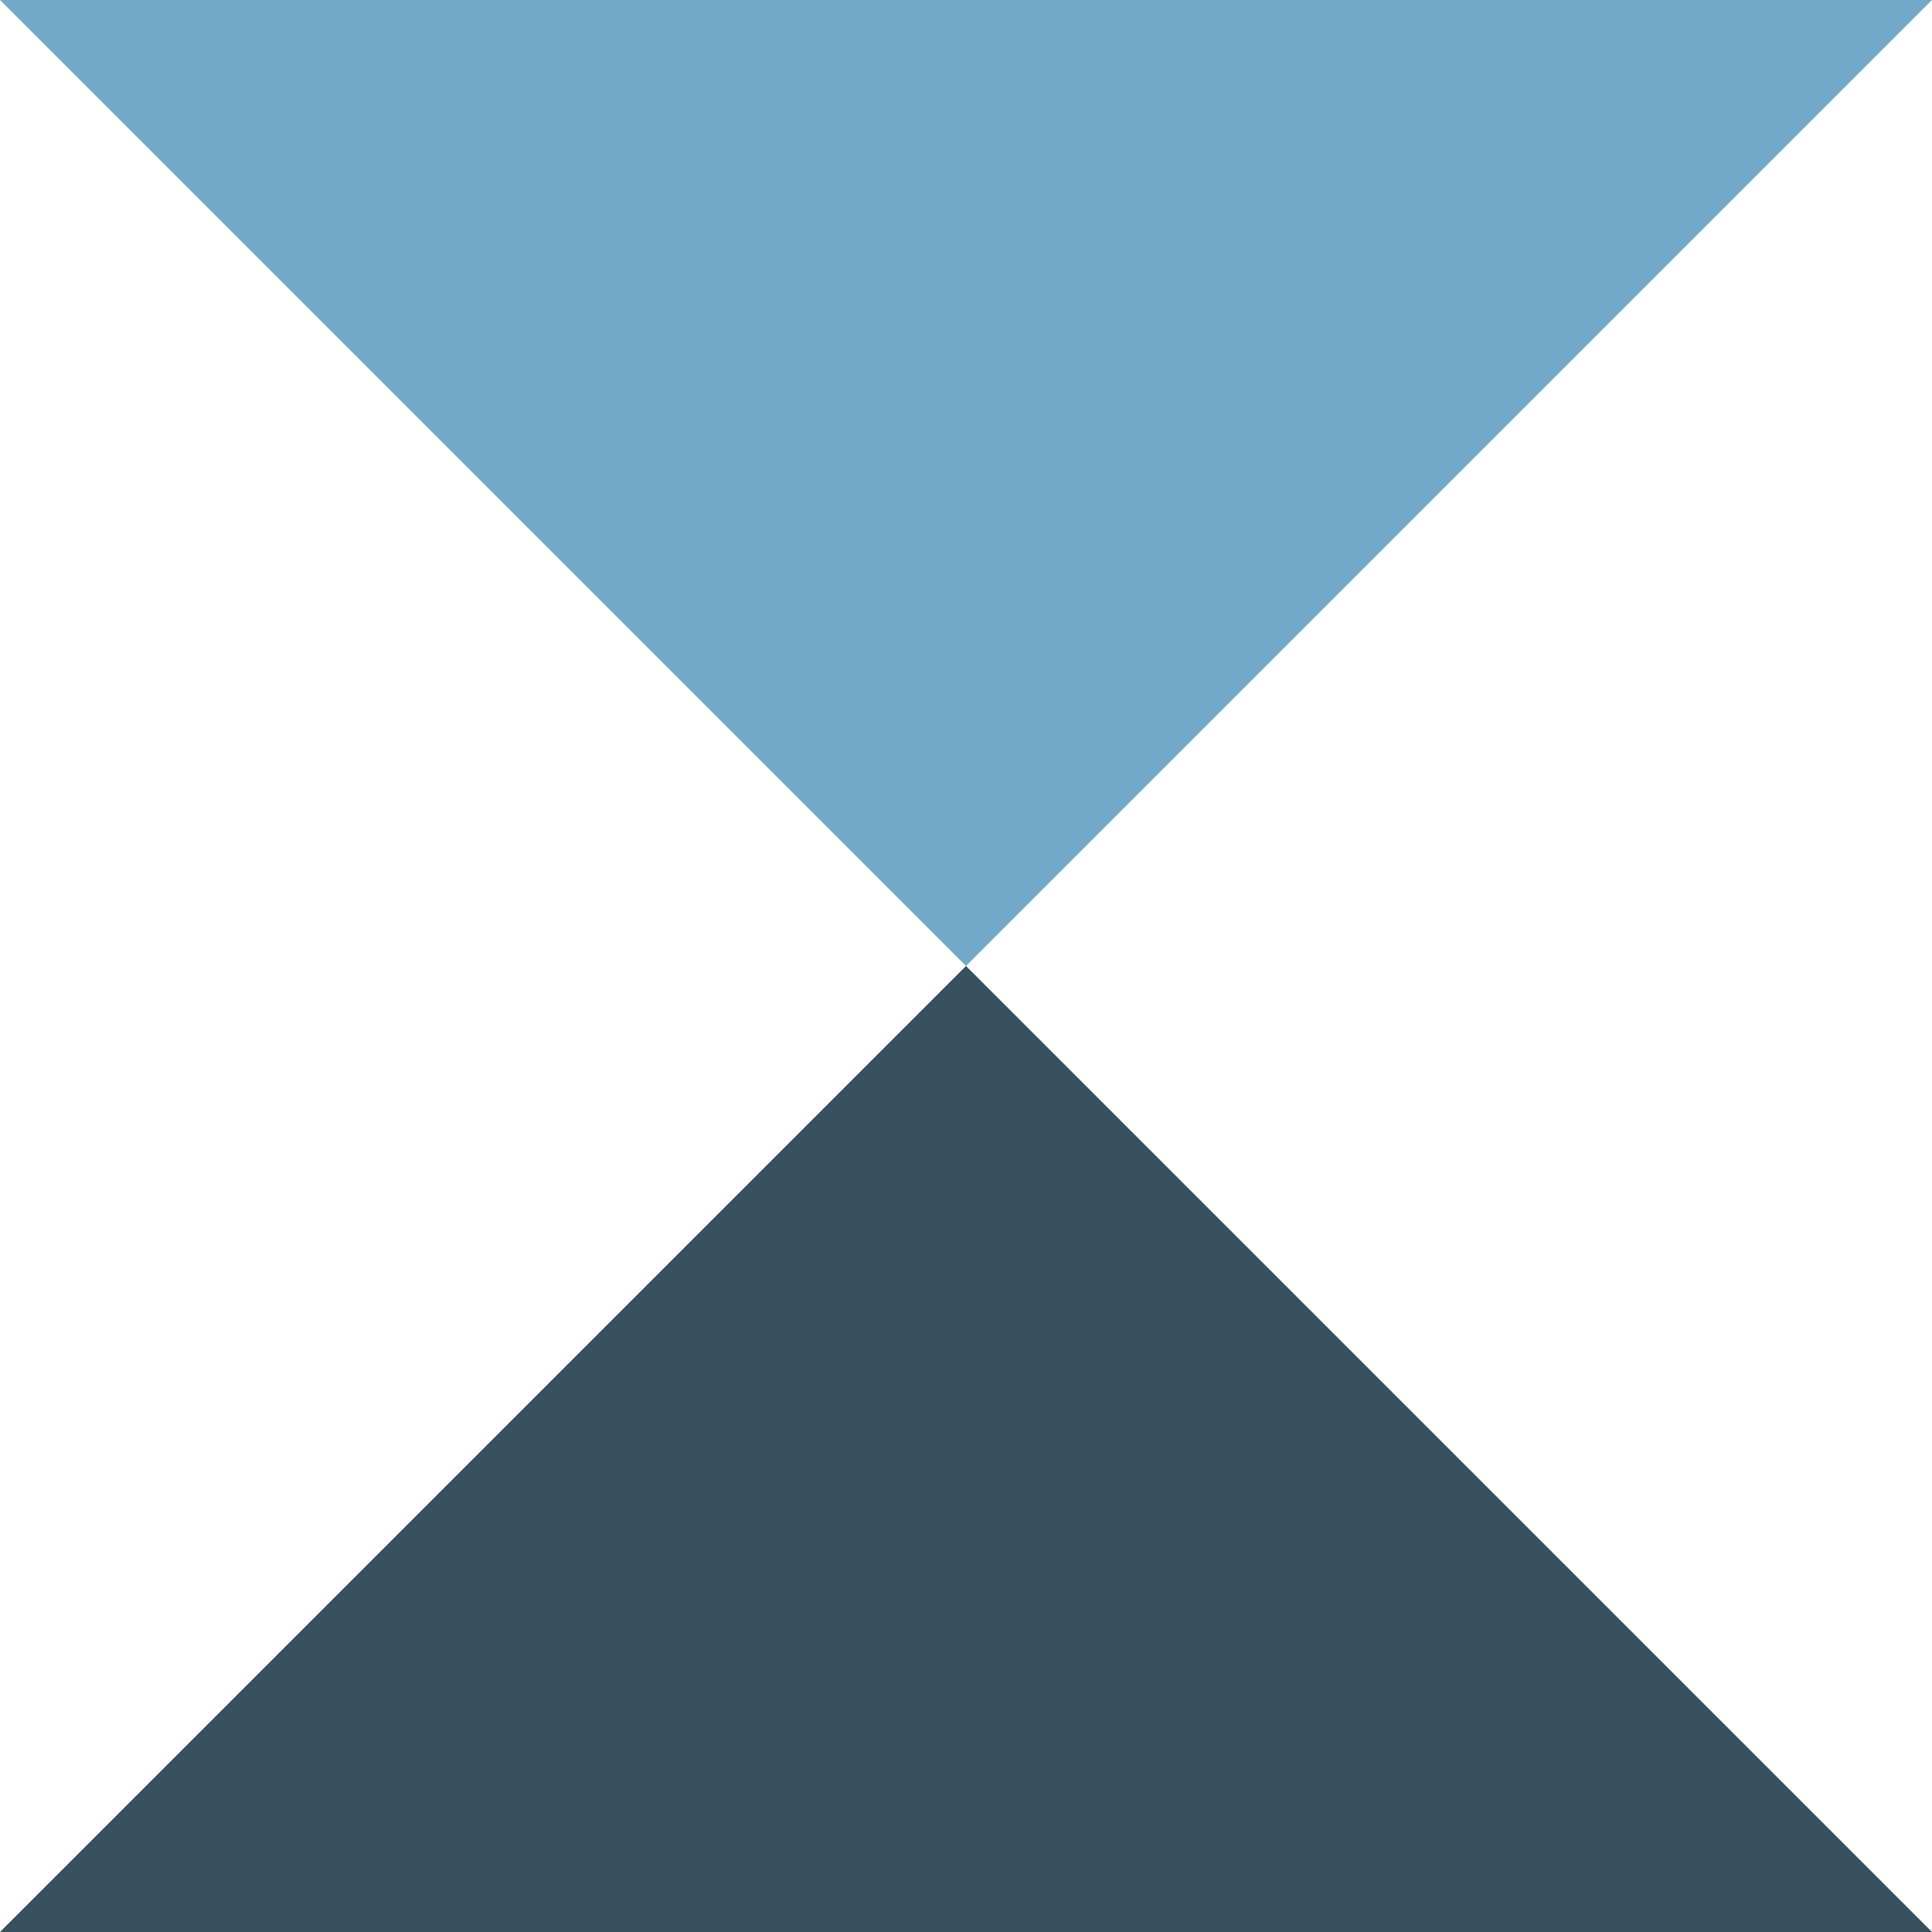
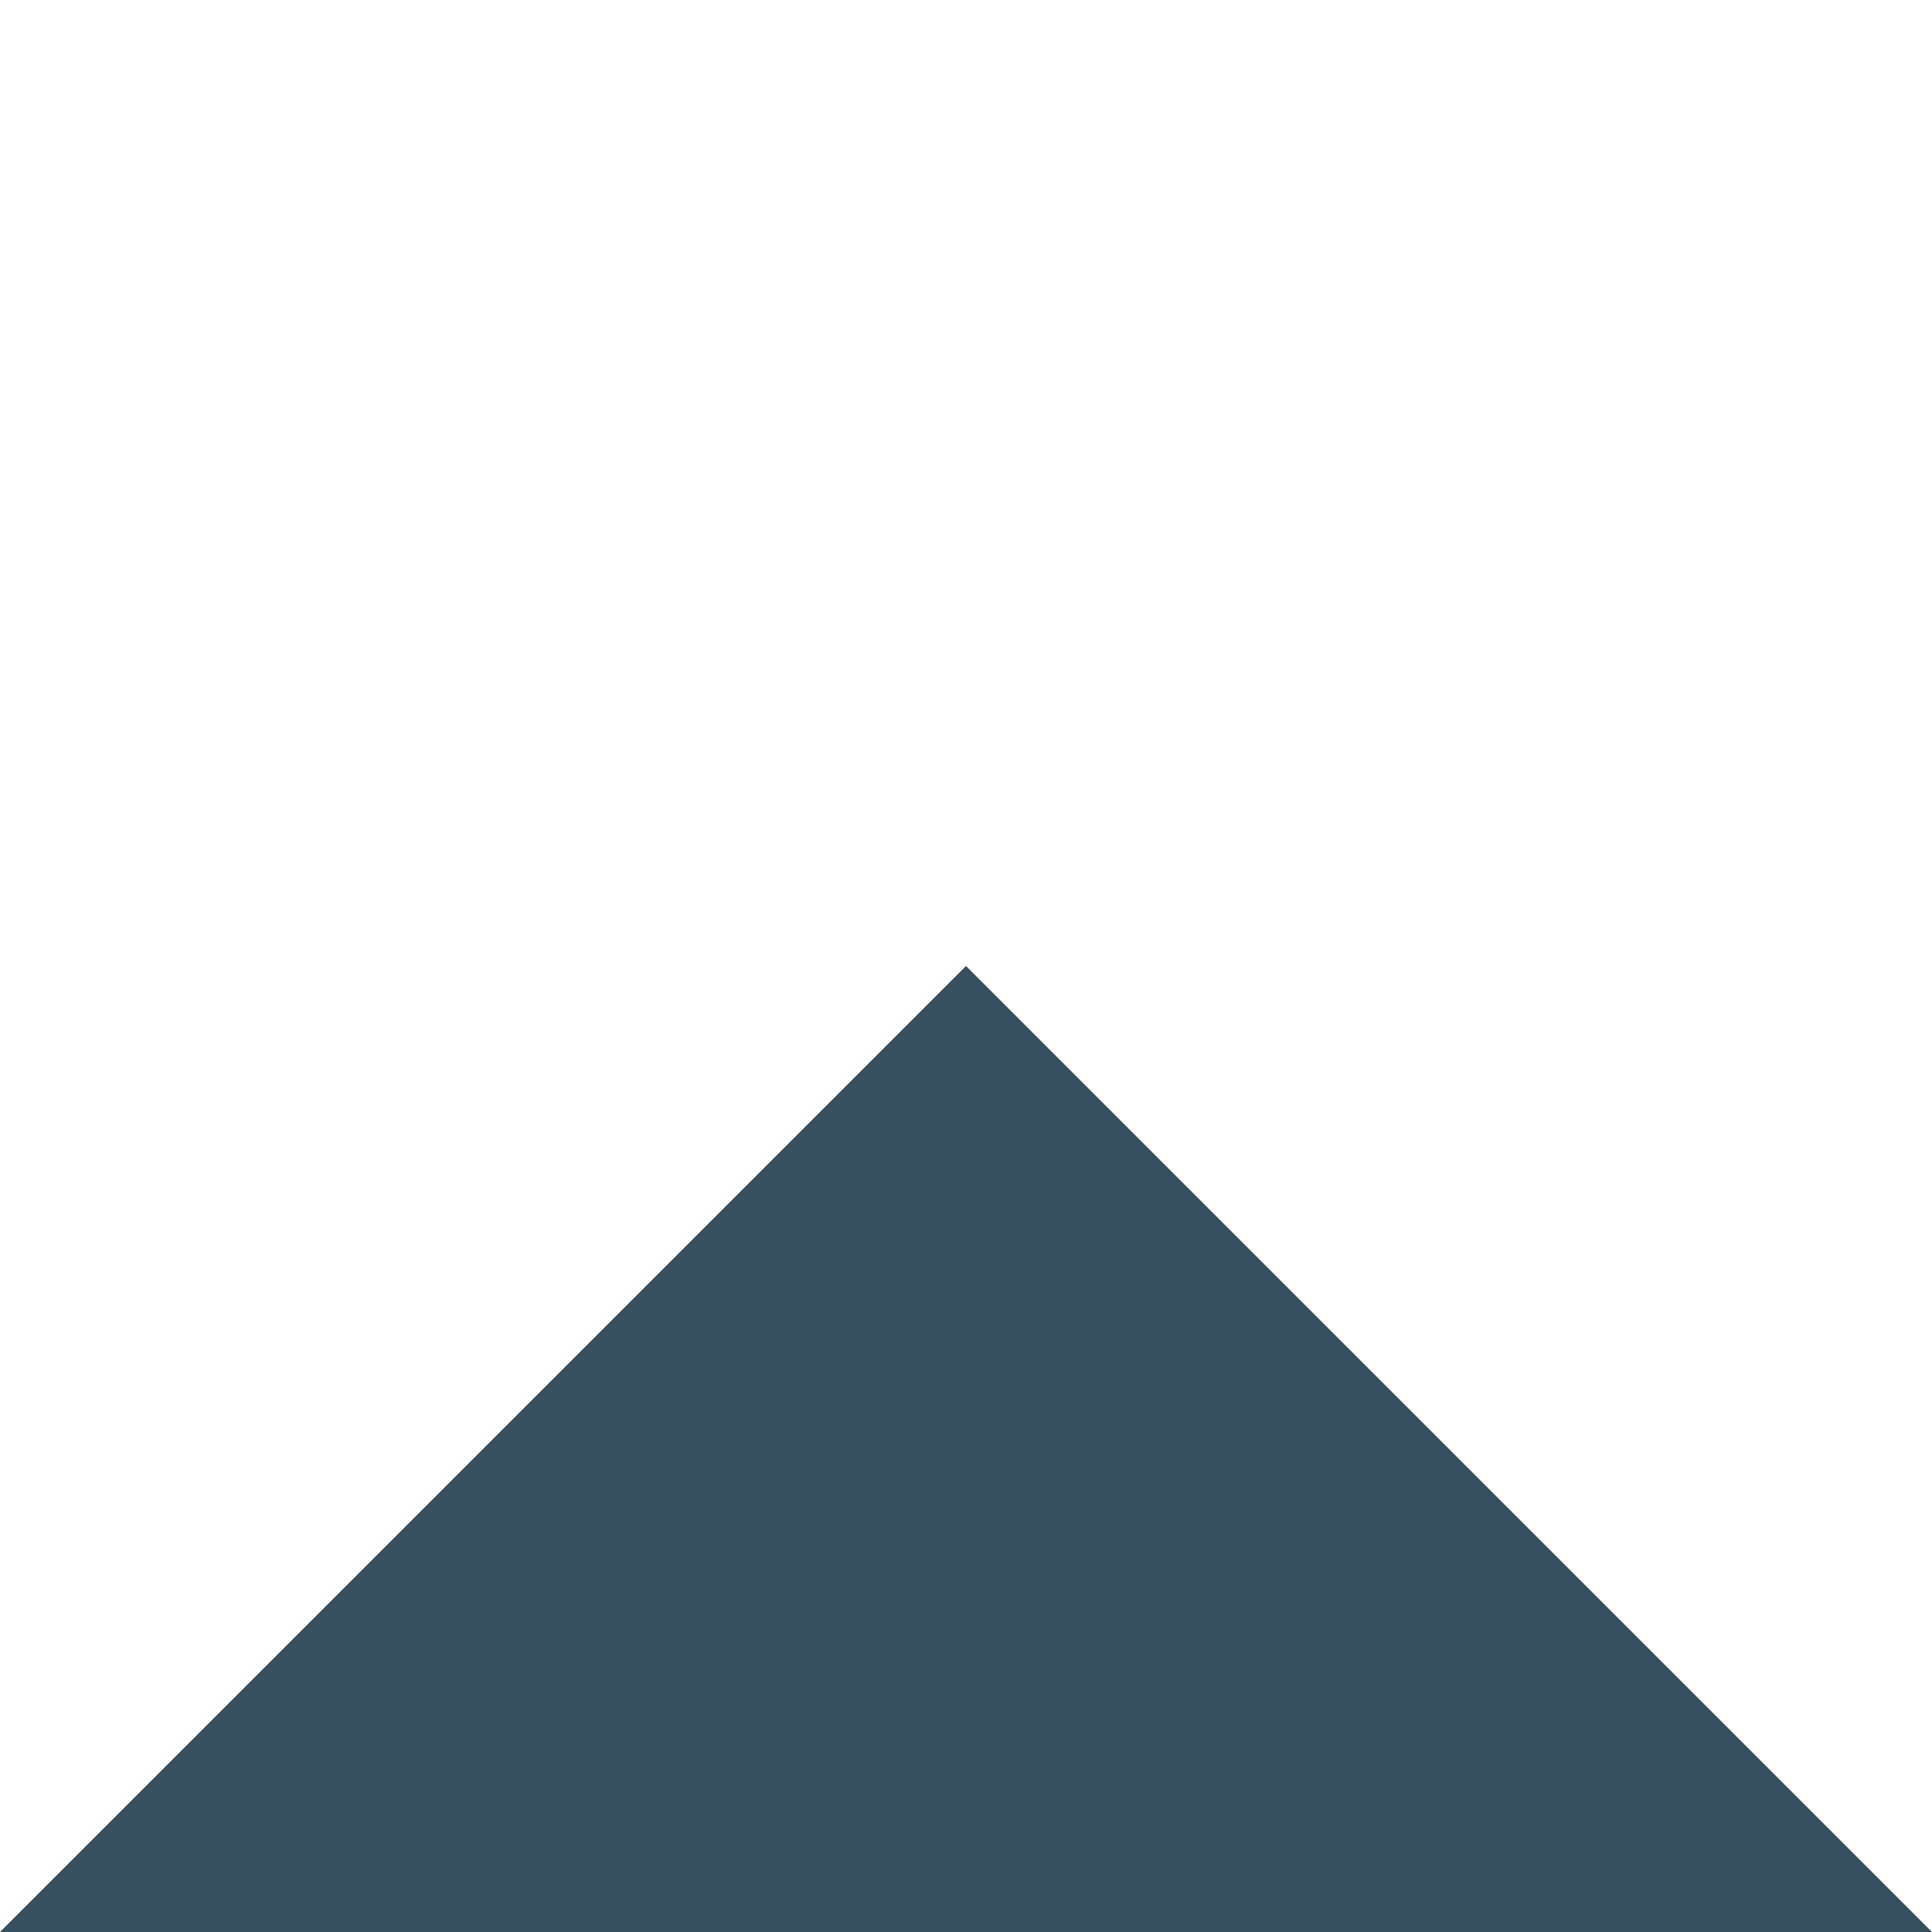
<svg xmlns="http://www.w3.org/2000/svg" viewBox="0 0 100 100" role="img" aria-labelledby="logoTitle">
  <title id="logoTitle">Reflection Therapy logo mark</title>
  <defs>
    <style>
      :root {
        --rt-logo-top: #72a9c9;
        --rt-logo-bottom: #36505f;
      }
      .top { fill: #72a9c9; }
      .bottom { fill: #36505f; }
    </style>
  </defs>
-   <polygon class="top" points="50 50 0 0 100 0" />
  <polygon class="bottom" points="0 100 100 100 50 50" />
</svg>